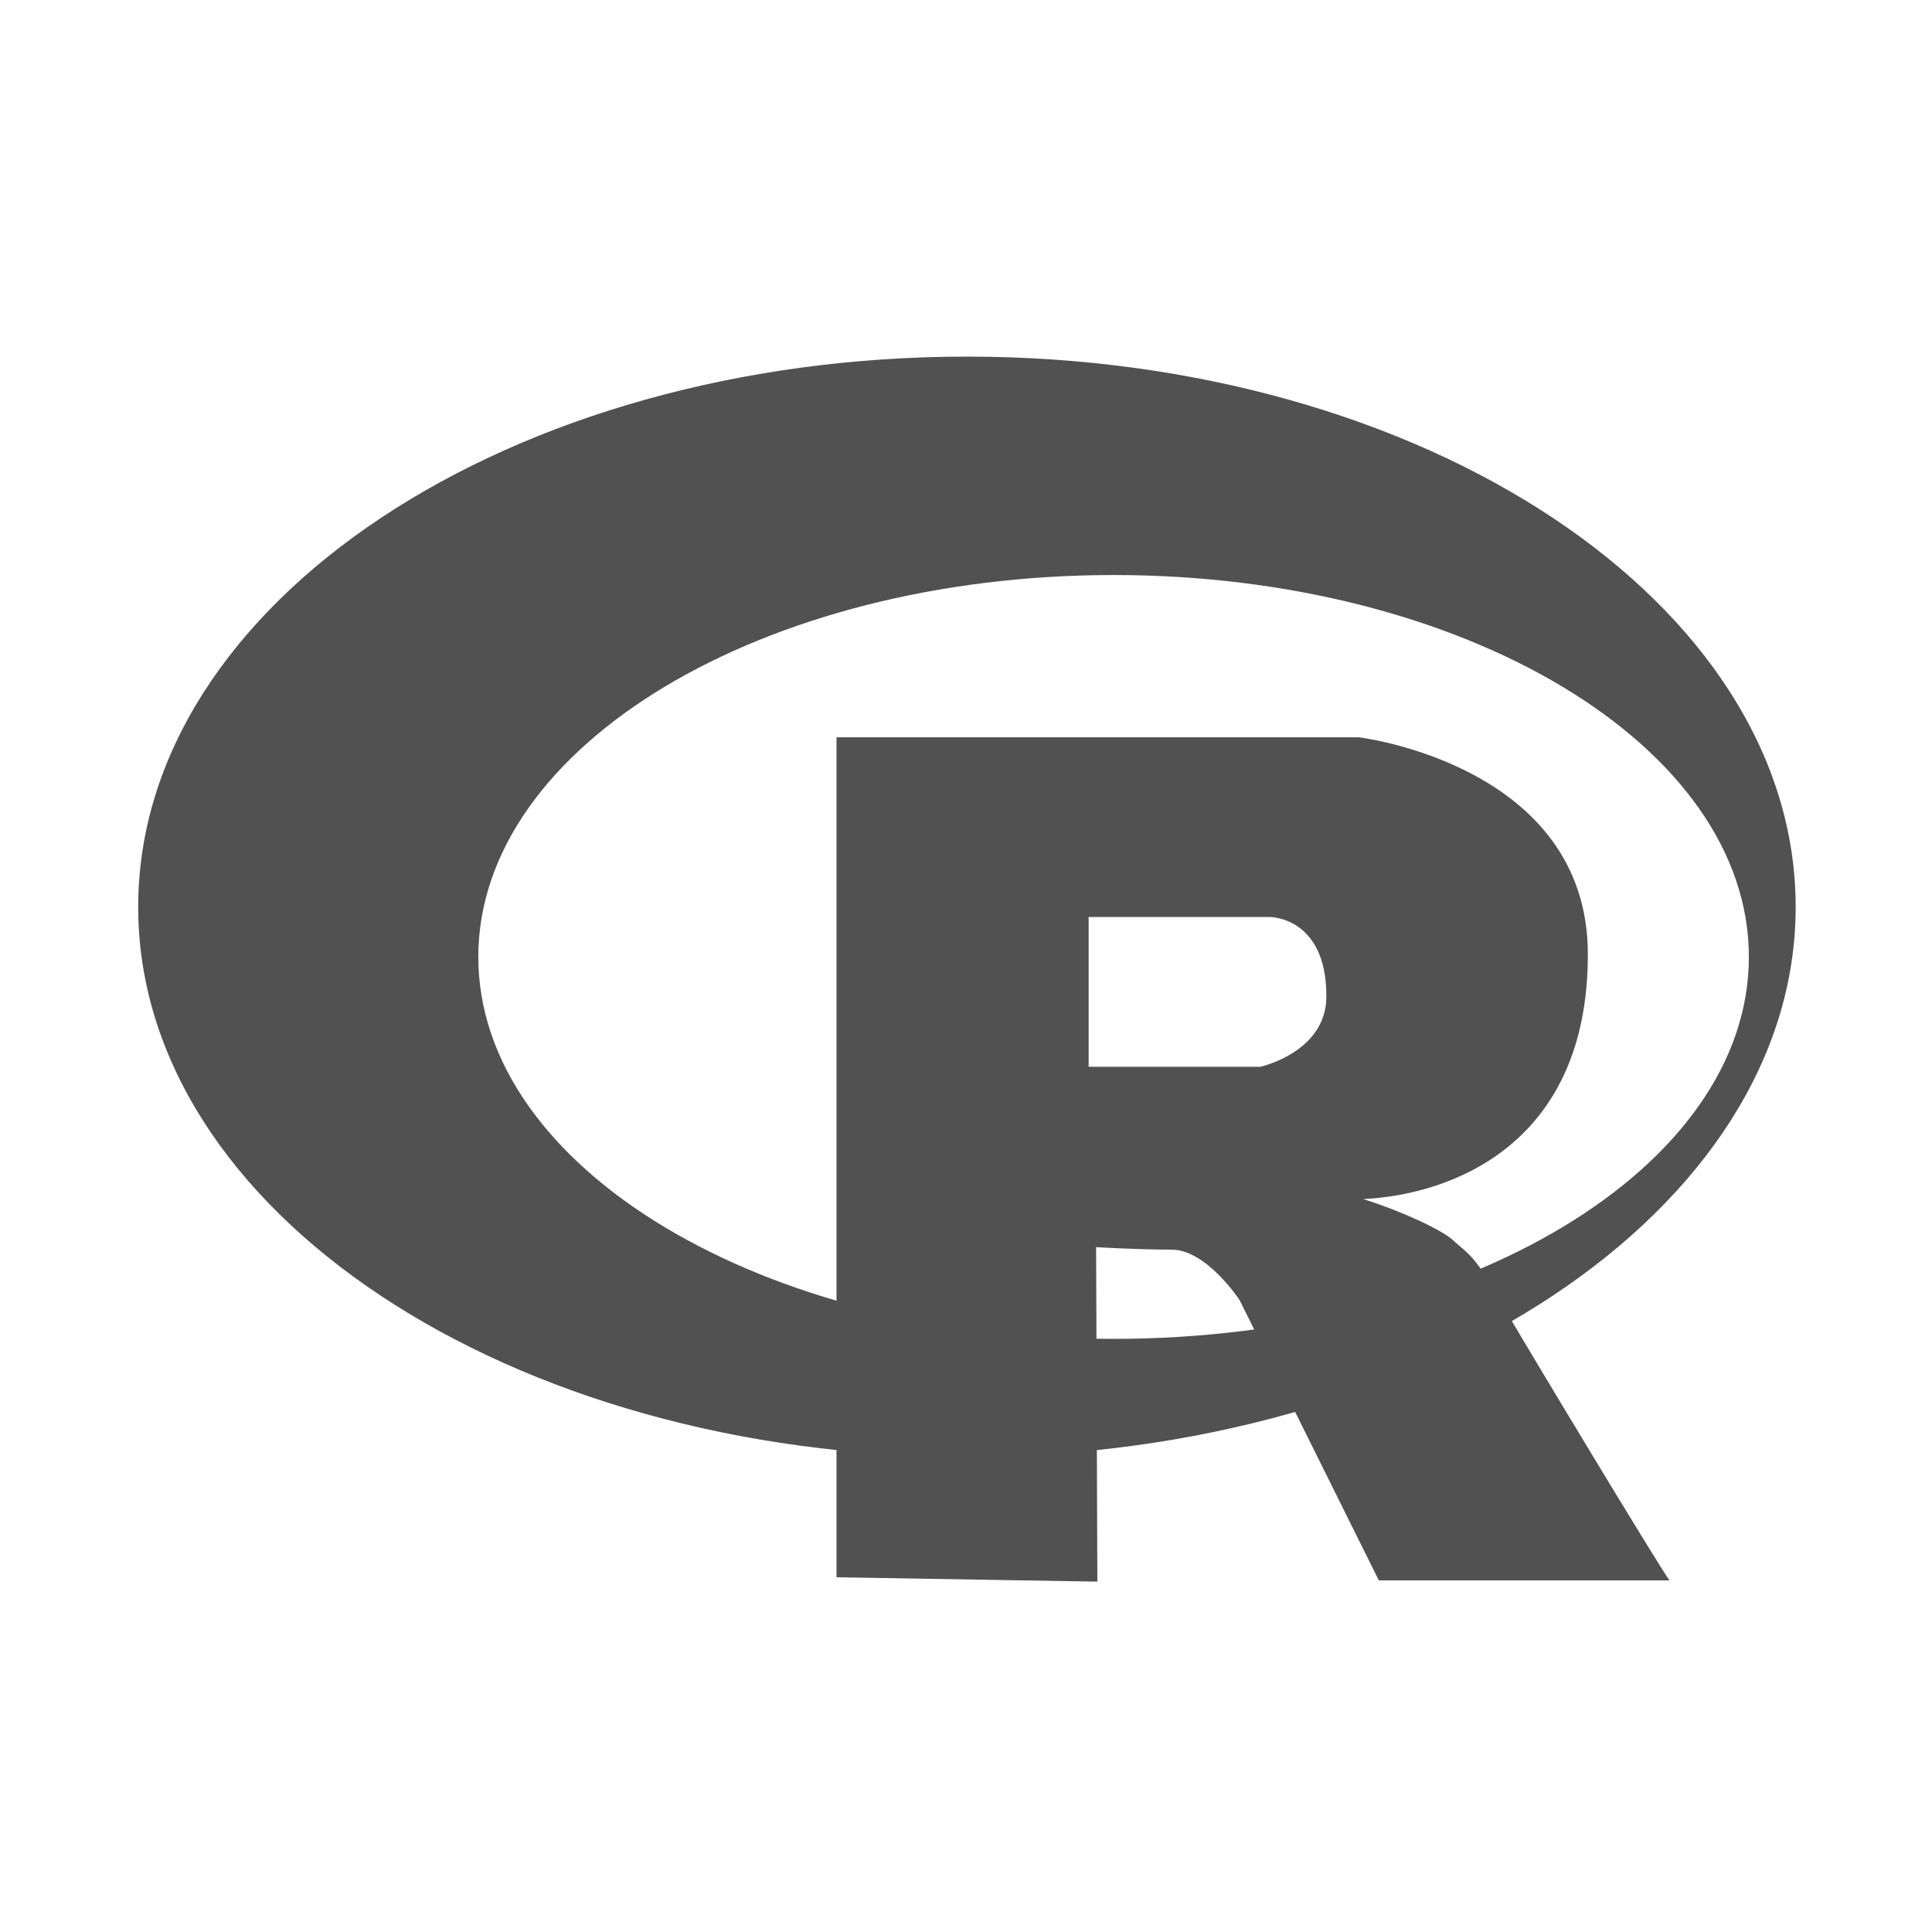
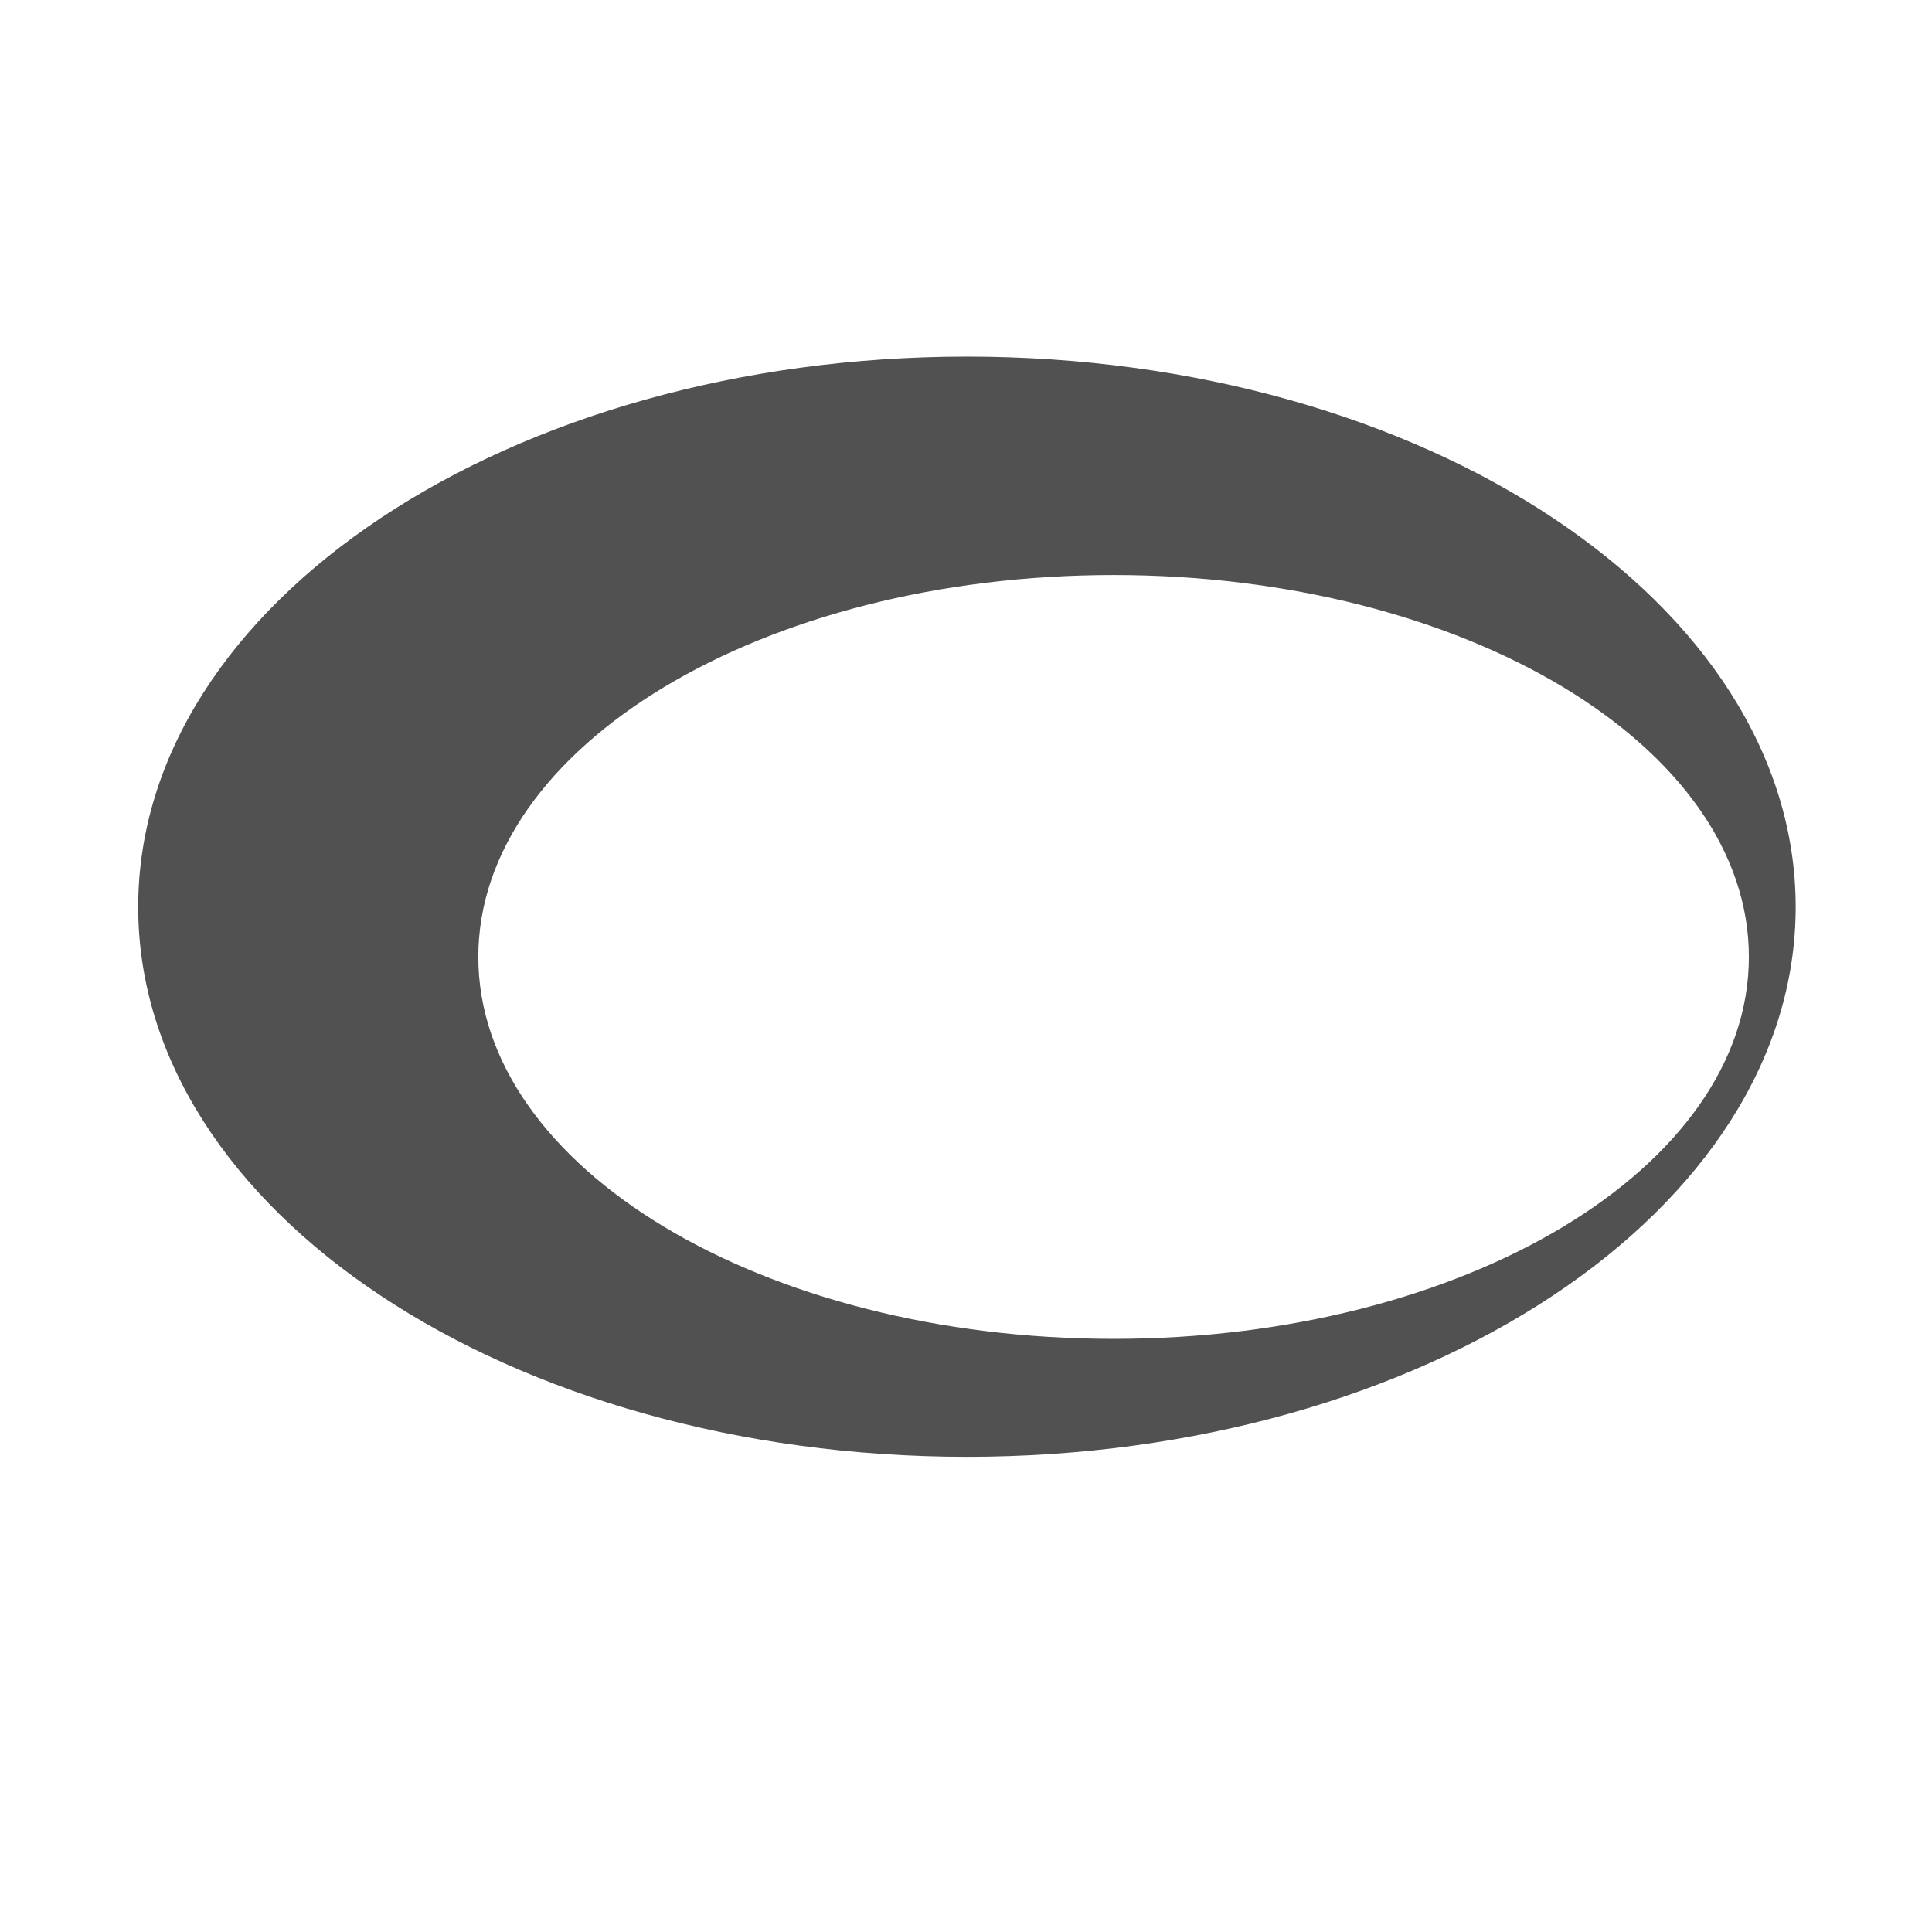
<svg xmlns="http://www.w3.org/2000/svg" t="1625838642239" class="icon" viewBox="0 0 1024 1024" version="1.1" p-id="4454" width="200" height="200">
  <defs>
    <style type="text/css" />
  </defs>
  <path d="M512.496 189.012C270.049 189.012 73.246 319.663 73.246 480.743s196.803 291.4 439.25 291.4S951.746 641.493 951.746 480.743c0-161.08-196.803-291.731-439.25-291.731z m77.729 520.617c-185.888 0-336.714-90.628-336.714-202.426s150.827-202.426 336.714-202.426c185.888 0 336.714 90.628 336.714 202.426s-150.827 202.426-336.714 202.426z" fill="#515151" p-id="4455" />
-   <path d="M790.004 680.853c-9.261-16.207-13.892-17.861-19.846-23.484s-28.445-15.877-47.63-21.83c46.968-2.315 119.074-29.107 119.074-129.658S720.214 390.776 720.214 390.776h-276.847V835.98l138.258 2.315-0.662-177.288s21.499 1.323 40.022 1.323 36.053 26.792 36.053 26.792l73.76 148.512h154.135c-0.992 0.331-85.998-140.573-94.928-156.781z m-122.051-115.436h-90.959v-79.383h95.921s30.099-0.331 30.099 42.007c0 29.768-35.061 37.376-35.061 37.376z" fill="#515151" p-id="4456" />
</svg>